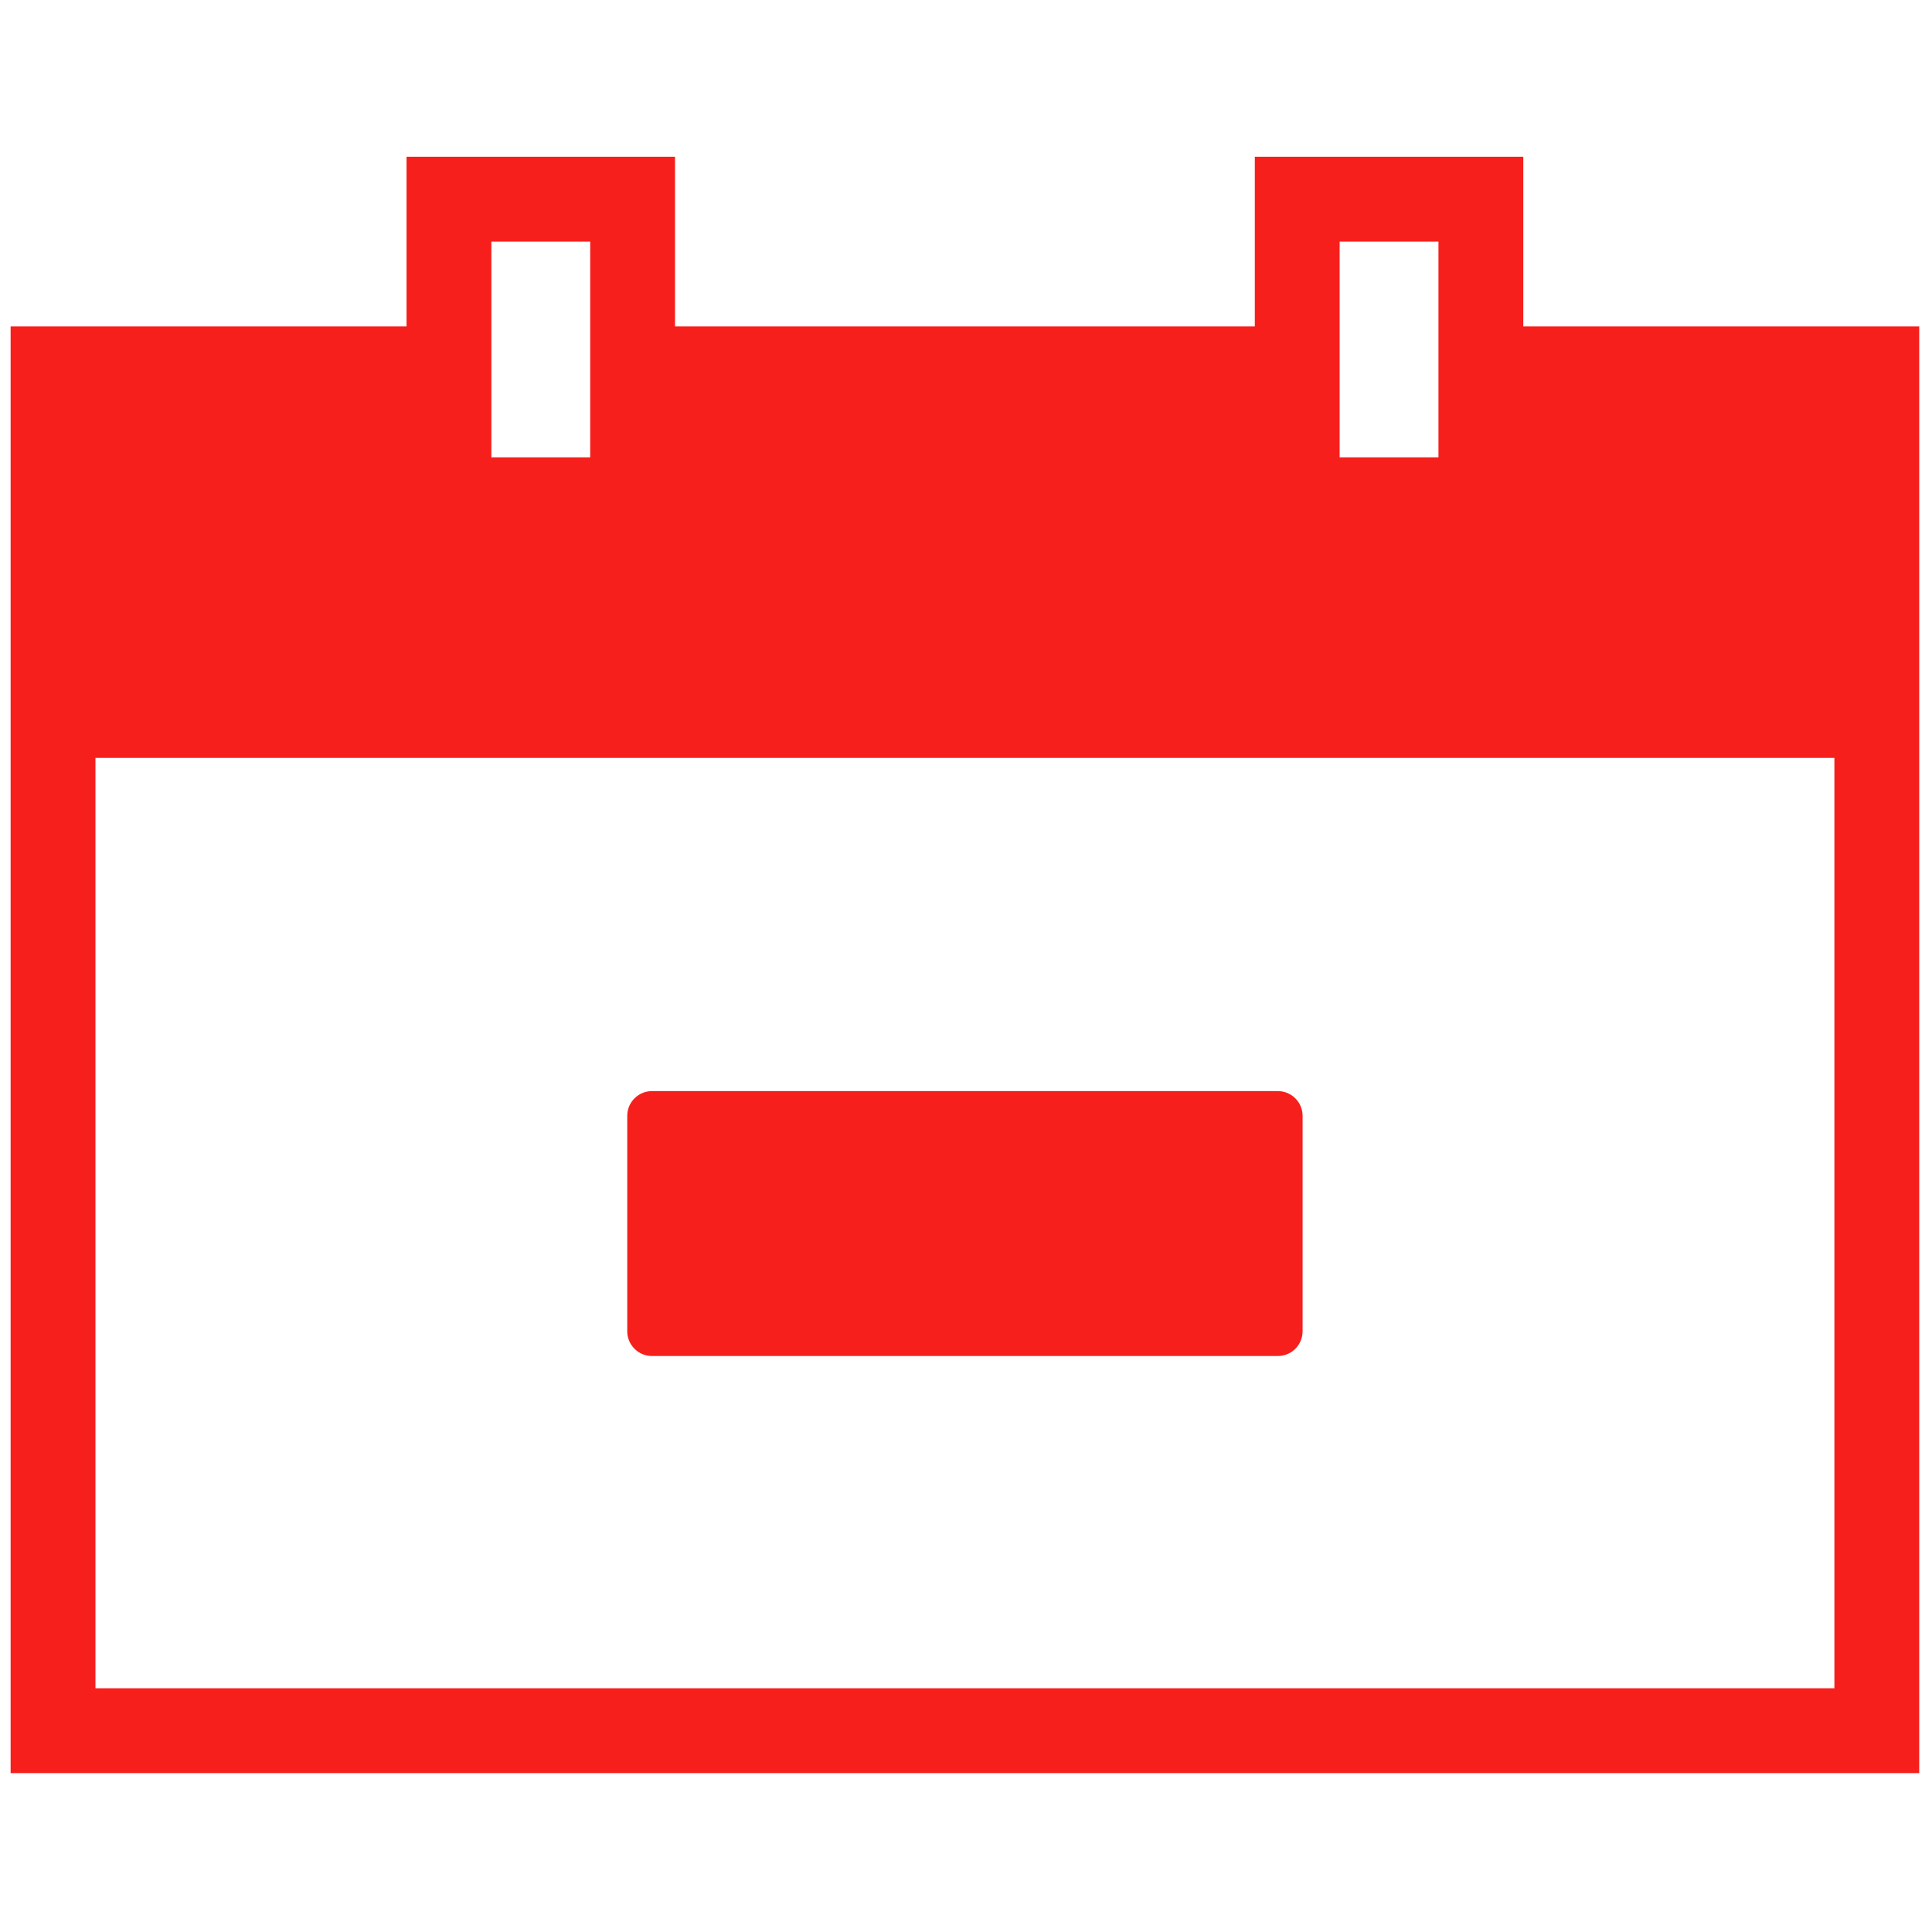
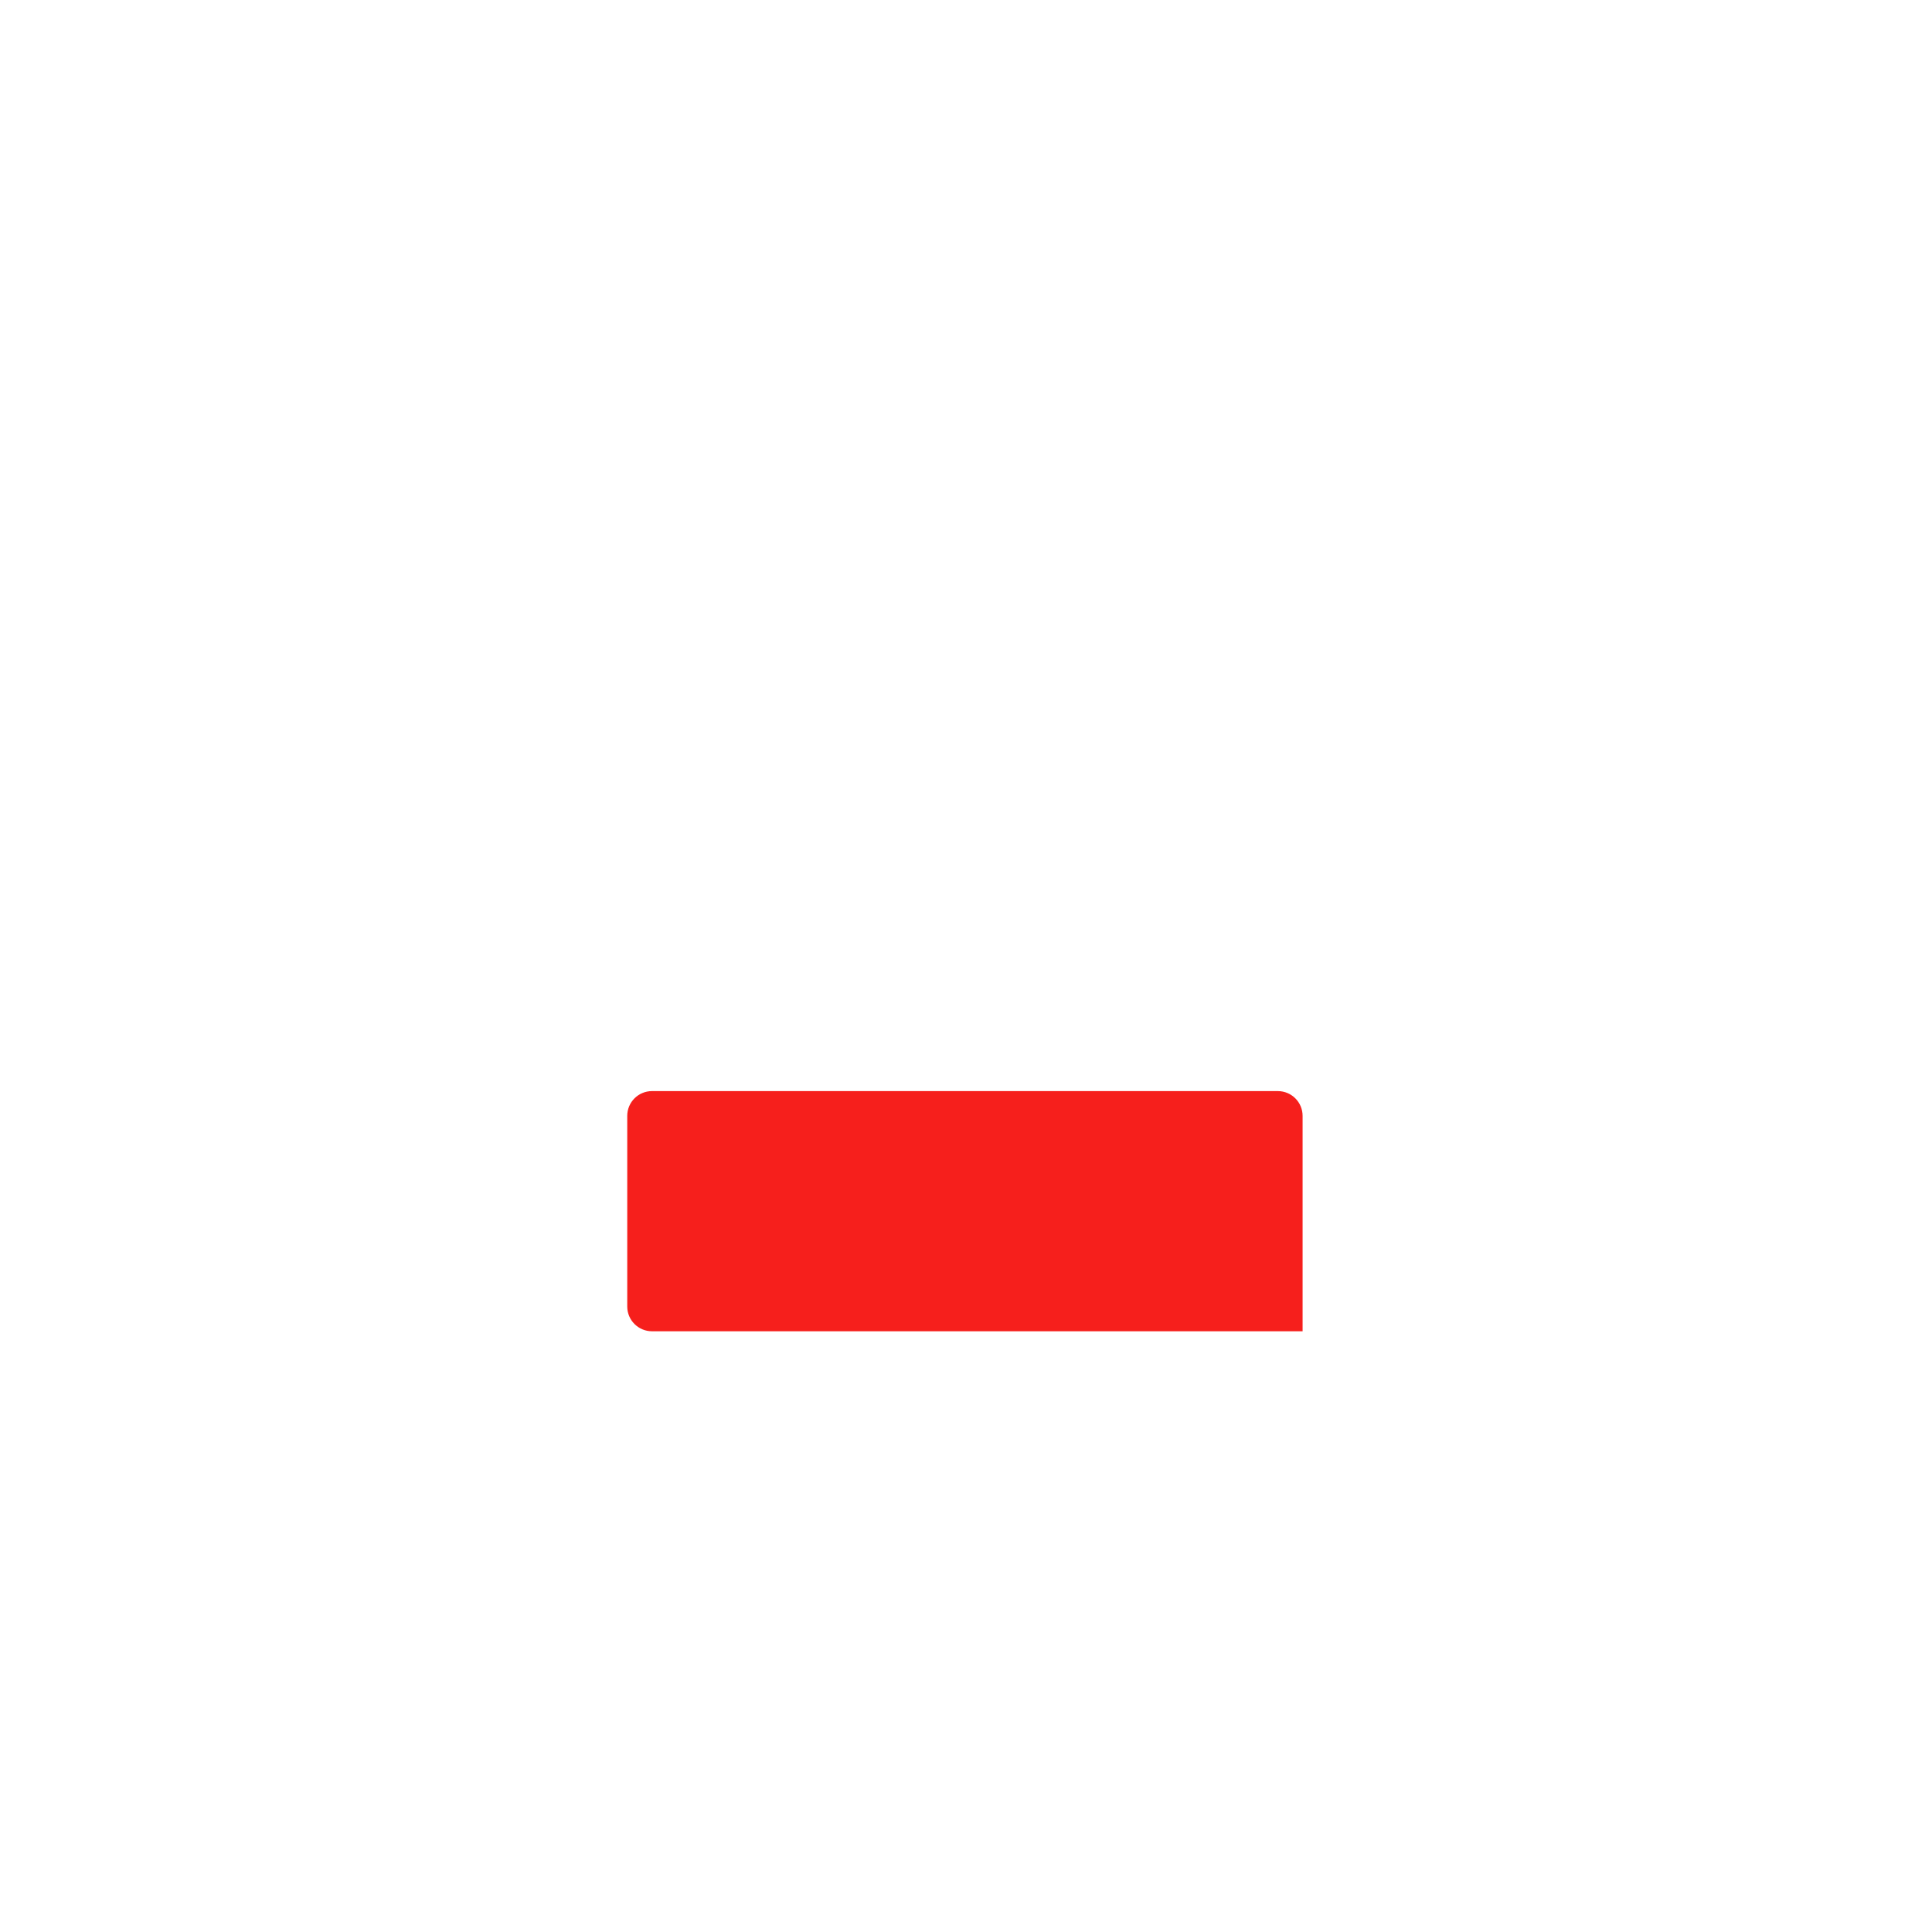
<svg xmlns="http://www.w3.org/2000/svg" version="1.1" width="256" height="256" viewBox="0 0 256 256" xml:space="preserve">
  <defs>
</defs>
  <g style="stroke: none; stroke-width: 0; stroke-dasharray: none; stroke-linecap: butt; stroke-linejoin: miter; stroke-miterlimit: 10; fill: none; fill-rule: nonzero; opacity: 1;" transform="translate(1.407 1.407) scale(2.81 2.81)">
-     <path d="M 71.33 14.891 v -8 H 58.67 v 8 H 31.33 v -8 H 18.67 v 8 H 0 v 0 v 20.348 v 47.871 h 90 V 35.238 V 14.891 v 0 H 71.33 z M 62.67 10.891 h 4.66 v 10.174 h -4.66 V 10.891 z M 22.67 10.891 h 4.66 v 10.174 h -4.66 V 10.891 z M 86 79.109 H 4 V 35.238 h 82 V 79.109 z" style="stroke: none; stroke-width: 1; stroke-dasharray: none; stroke-linecap: butt; stroke-linejoin: miter; stroke-miterlimit: 10; fill: rgb(246,31,28); fill-rule: nonzero; opacity: 1;" transform=" matrix(1 0 0 1 0 0) " stroke-linecap="round" />
-     <path d="M 60.923 52.117 v 10.158 c 0 0.644 -0.522 1.167 -1.167 1.167 H 30.244 c -0.644 0 -1.167 -0.522 -1.167 -1.167 V 52.117 c 0 -0.644 0.522 -1.167 1.167 -1.167 h 29.512 C 60.4 50.95 60.923 51.473 60.923 52.117 z" style="stroke: none; stroke-width: 1; stroke-dasharray: none; stroke-linecap: butt; stroke-linejoin: miter; stroke-miterlimit: 10; fill: rgb(246,31,28); fill-rule: nonzero; opacity: 1;" transform=" matrix(1 0 0 1 0 0) " stroke-linecap="round" />
+     <path d="M 60.923 52.117 v 10.158 H 30.244 c -0.644 0 -1.167 -0.522 -1.167 -1.167 V 52.117 c 0 -0.644 0.522 -1.167 1.167 -1.167 h 29.512 C 60.4 50.95 60.923 51.473 60.923 52.117 z" style="stroke: none; stroke-width: 1; stroke-dasharray: none; stroke-linecap: butt; stroke-linejoin: miter; stroke-miterlimit: 10; fill: rgb(246,31,28); fill-rule: nonzero; opacity: 1;" transform=" matrix(1 0 0 1 0 0) " stroke-linecap="round" />
  </g>
</svg>